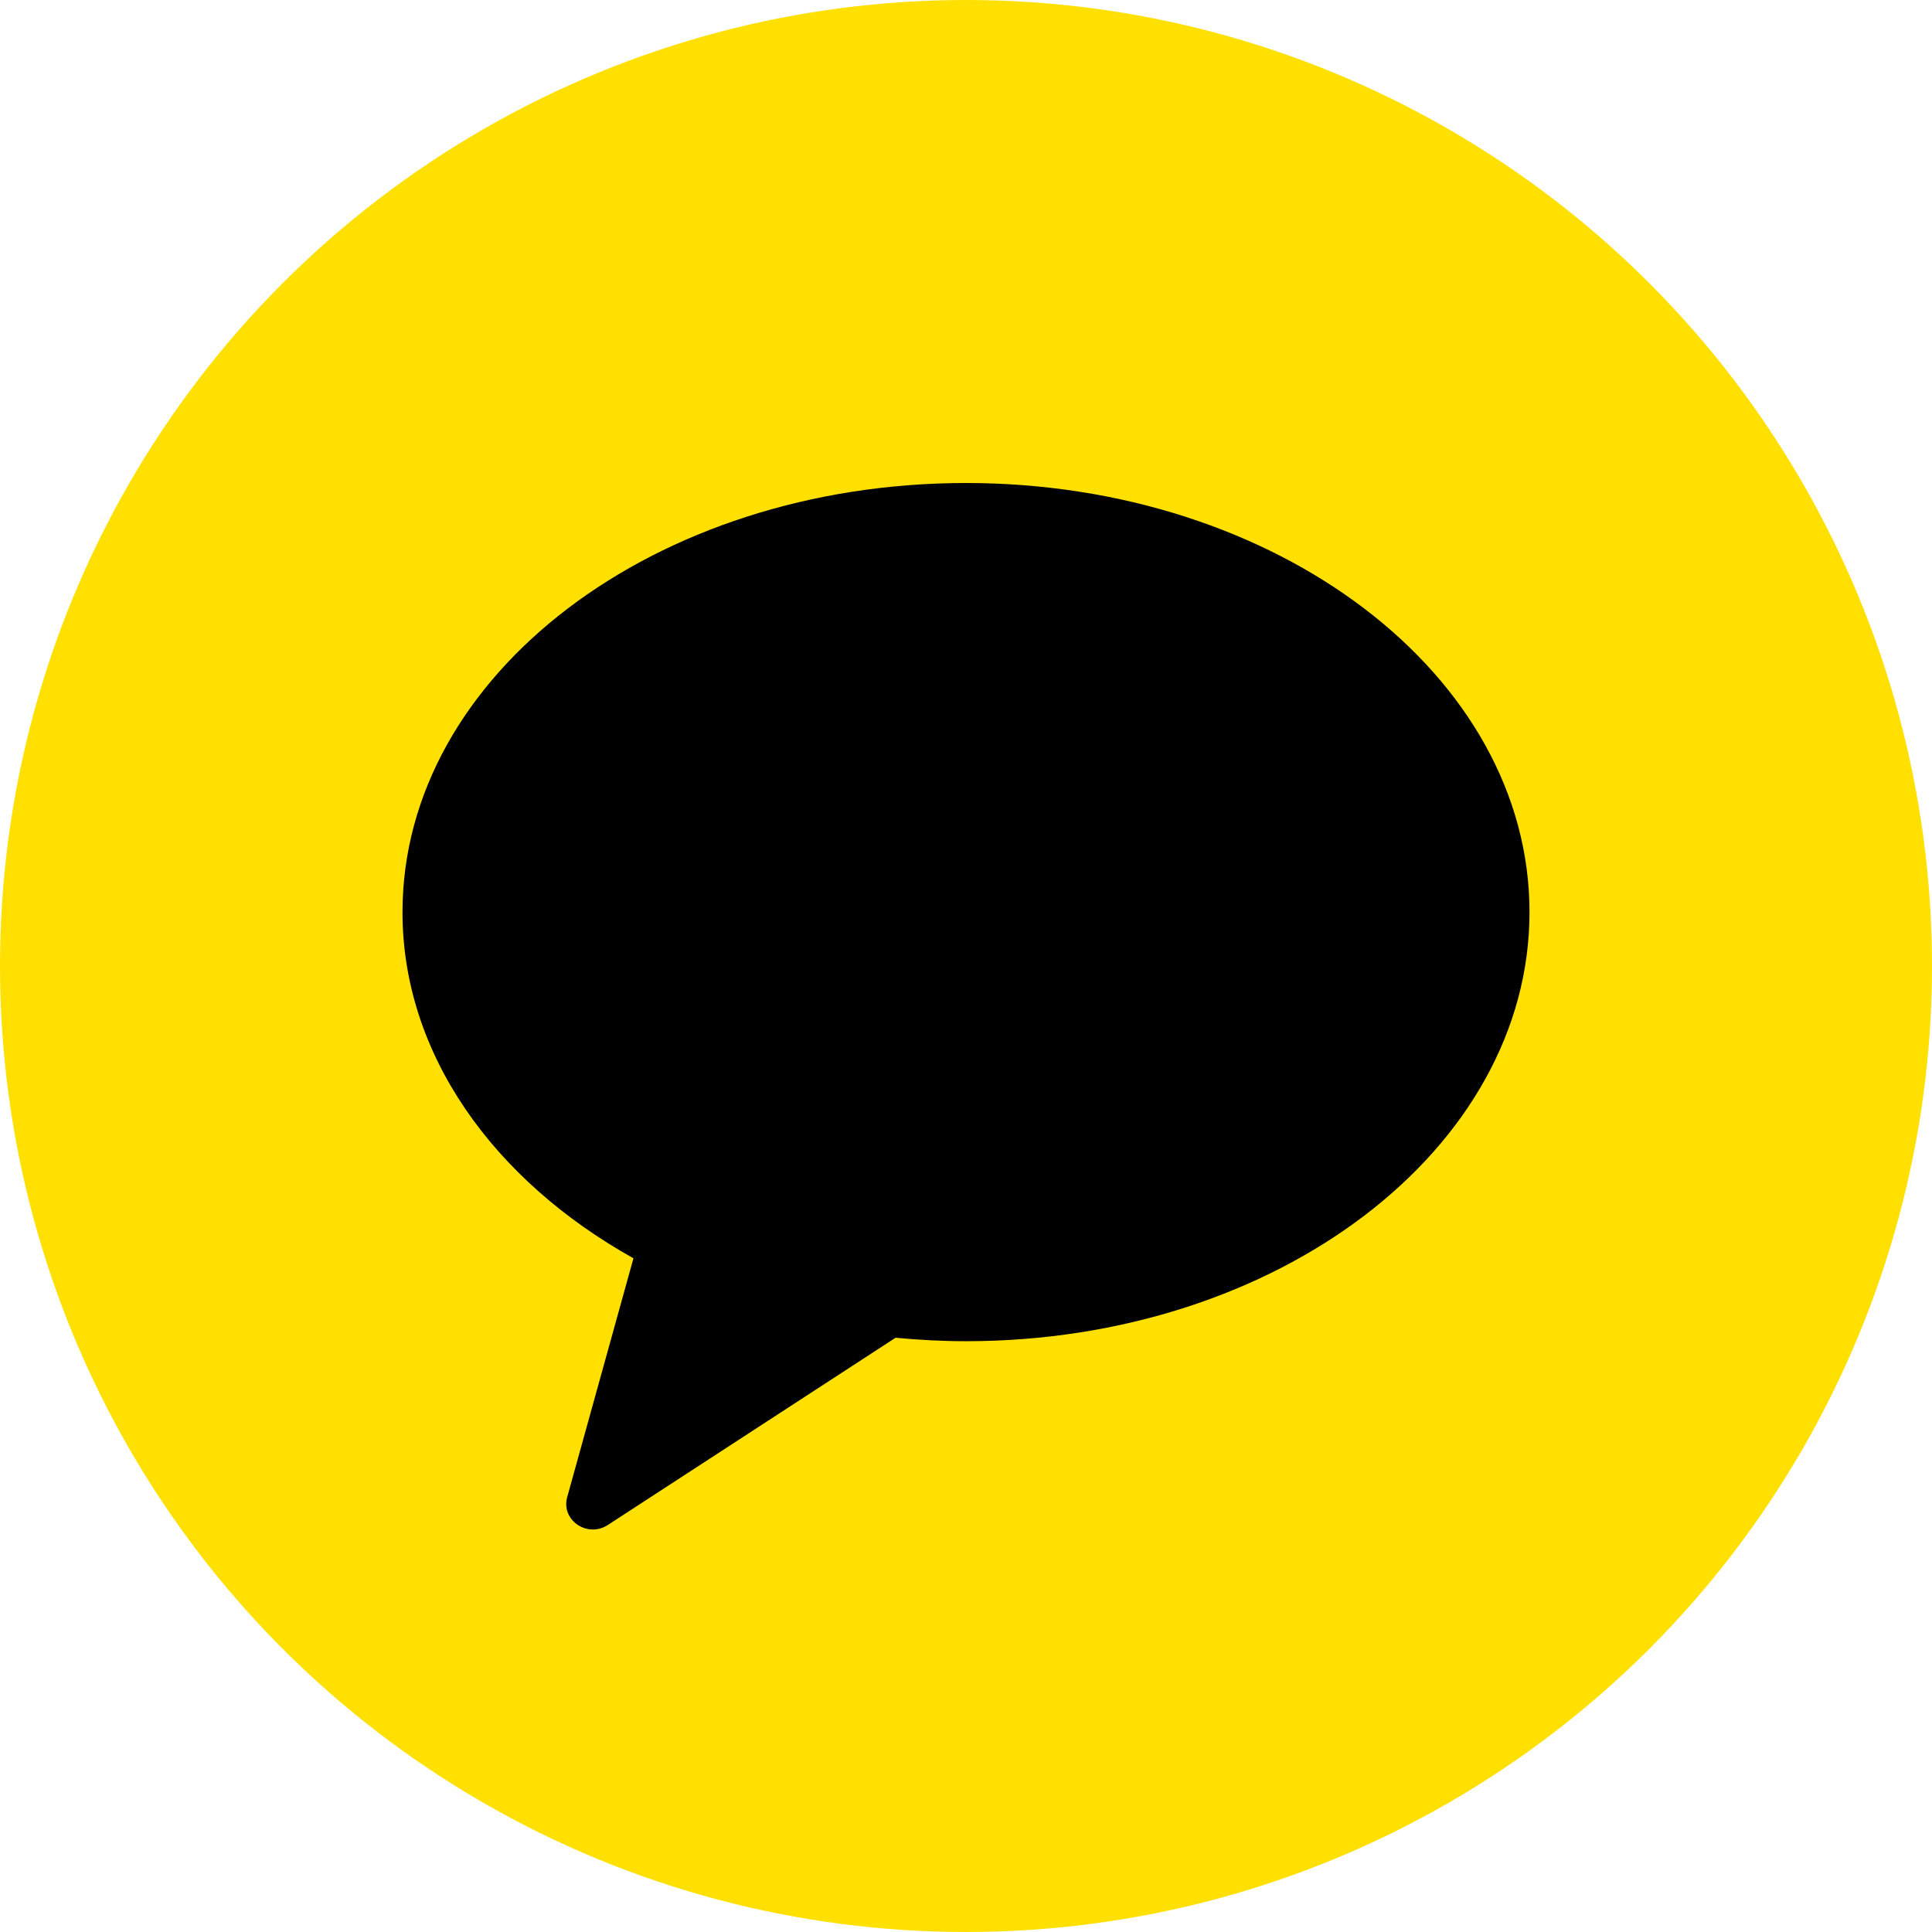
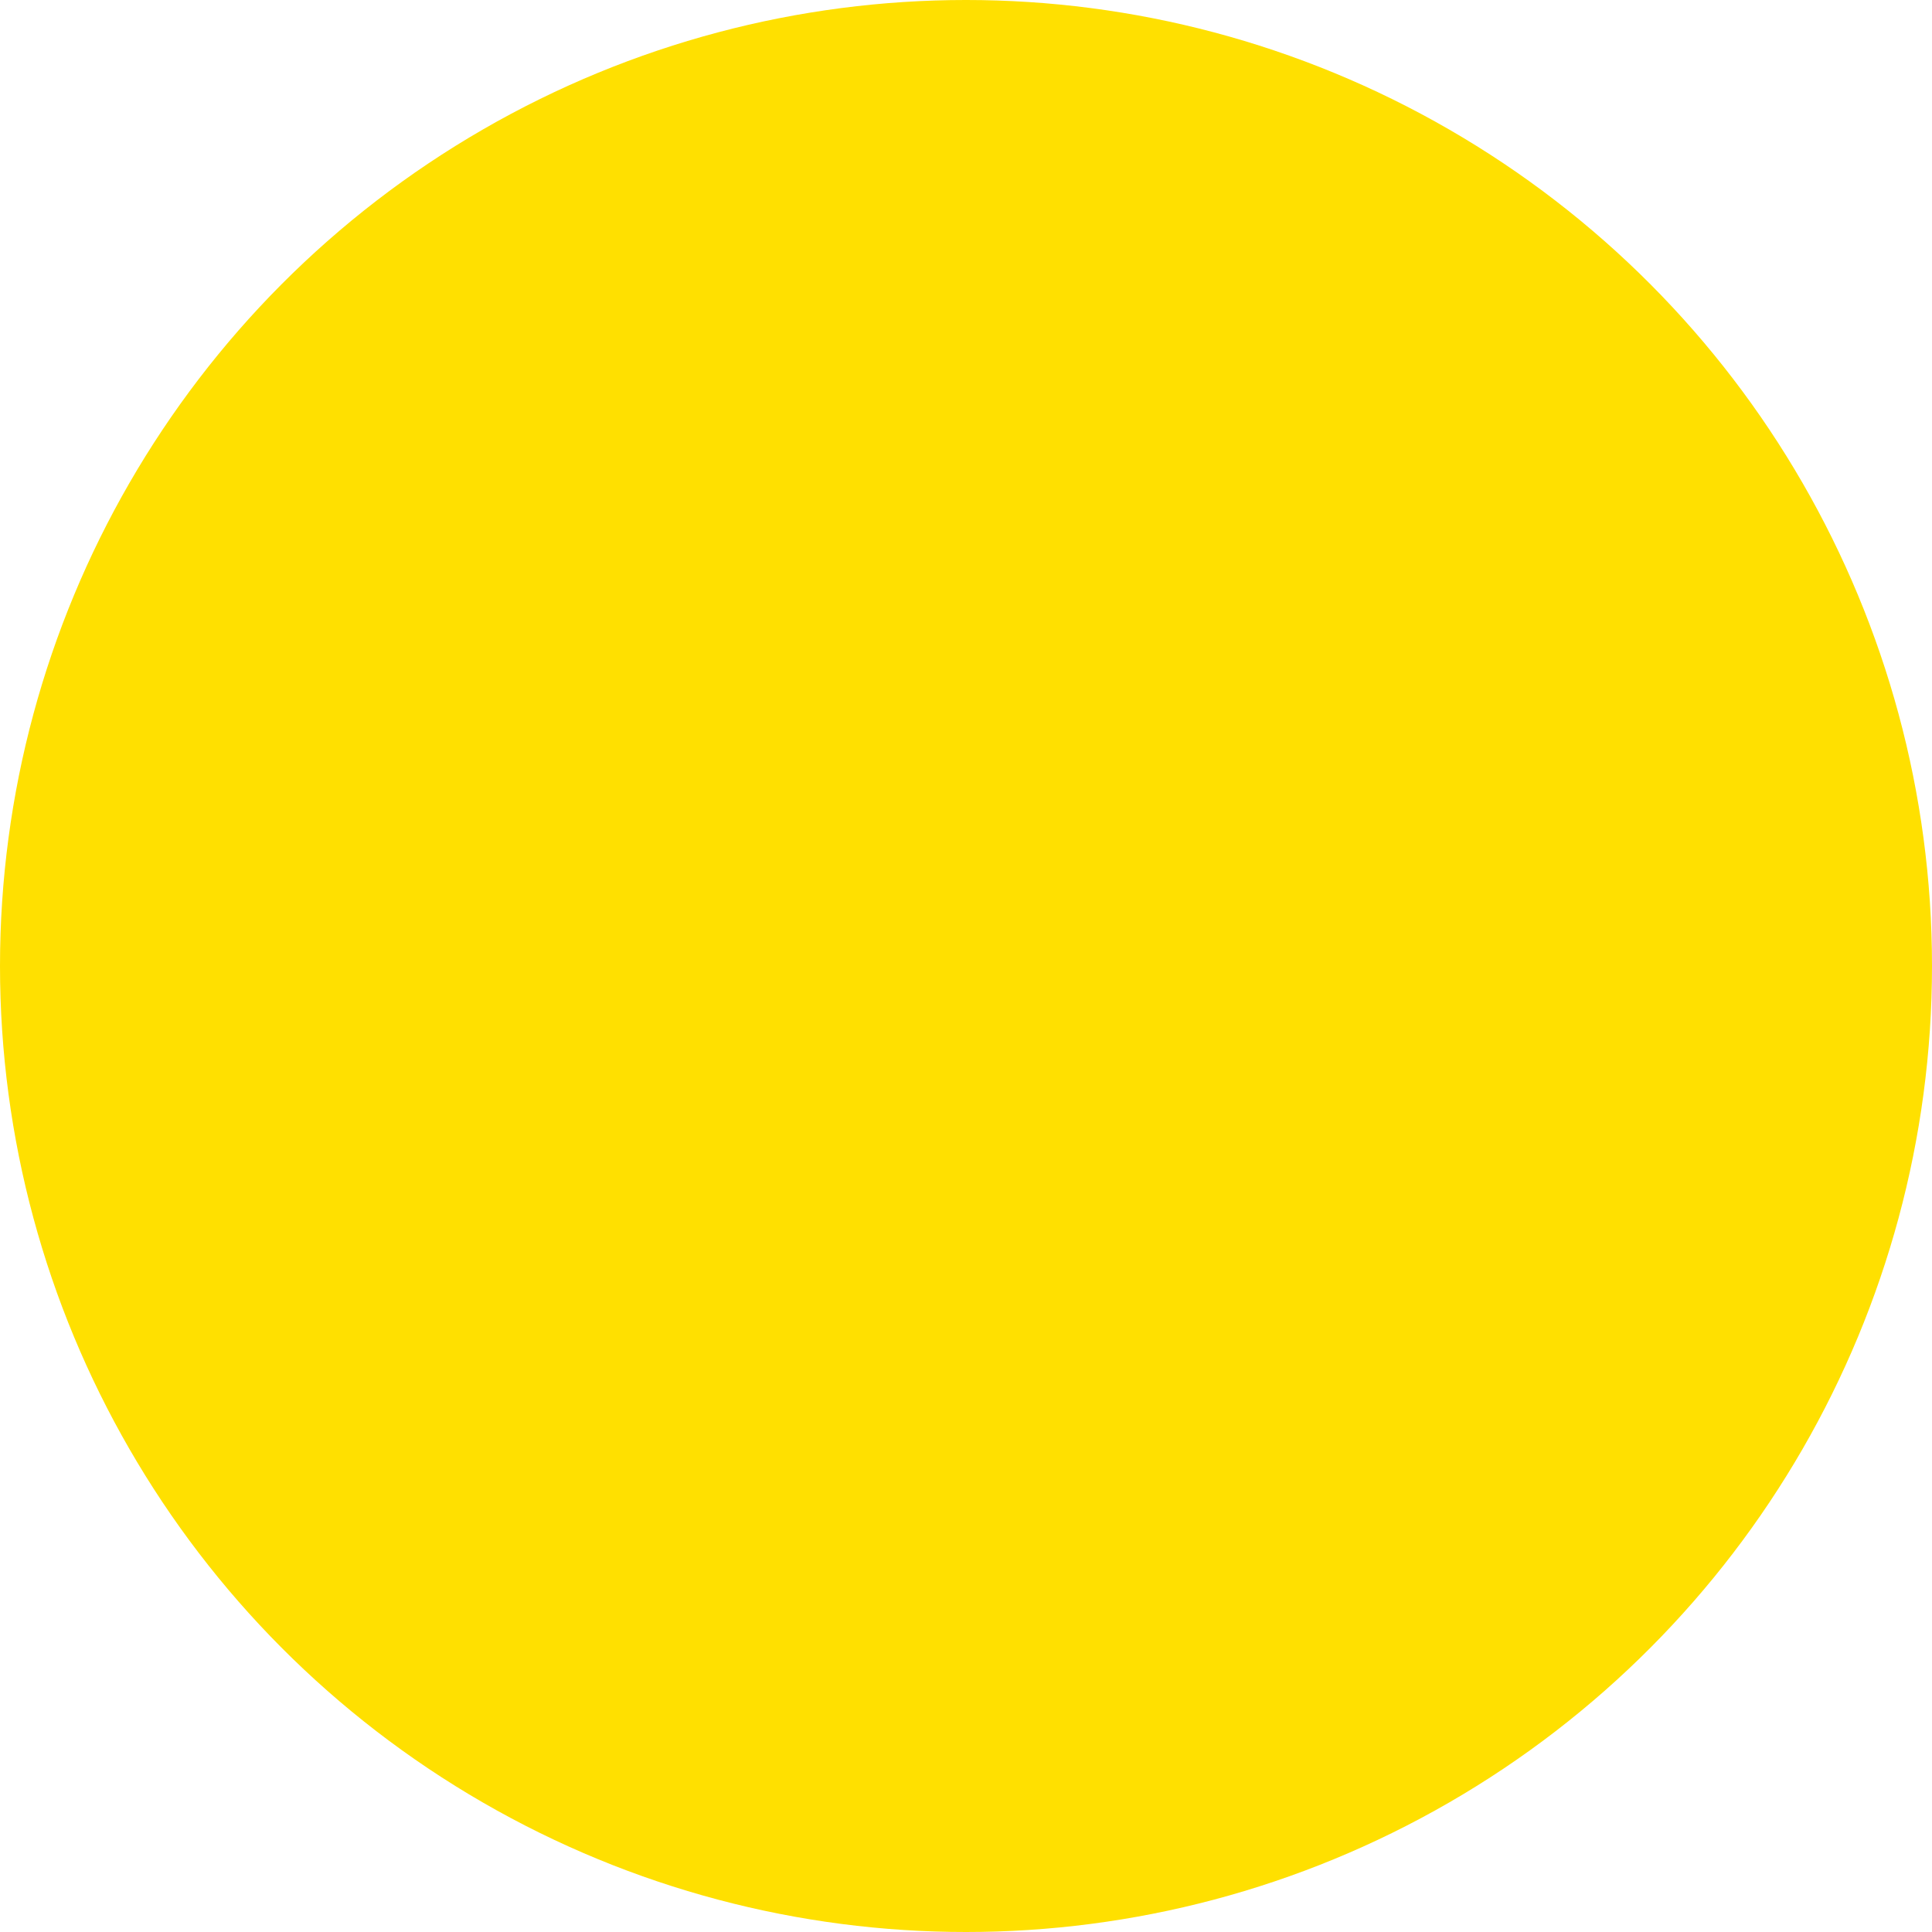
<svg xmlns="http://www.w3.org/2000/svg" width="24" height="24" viewBox="0 0 24 24" fill="none">
  <circle cx="12" cy="12" r="12" fill="#FFE000" />
-   <path d="M5 11.331C5 8.387 8.133 6 12 6C15.867 6 19 8.387 19 11.331C19 14.274 15.867 16.661 12 16.661C11.703 16.661 11.412 16.645 11.125 16.618L7.549 18.945C7.295 19.109 6.966 18.882 7.046 18.598L7.869 15.631C6.132 14.661 5 13.097 5 11.331Z" fill="black" />
</svg>